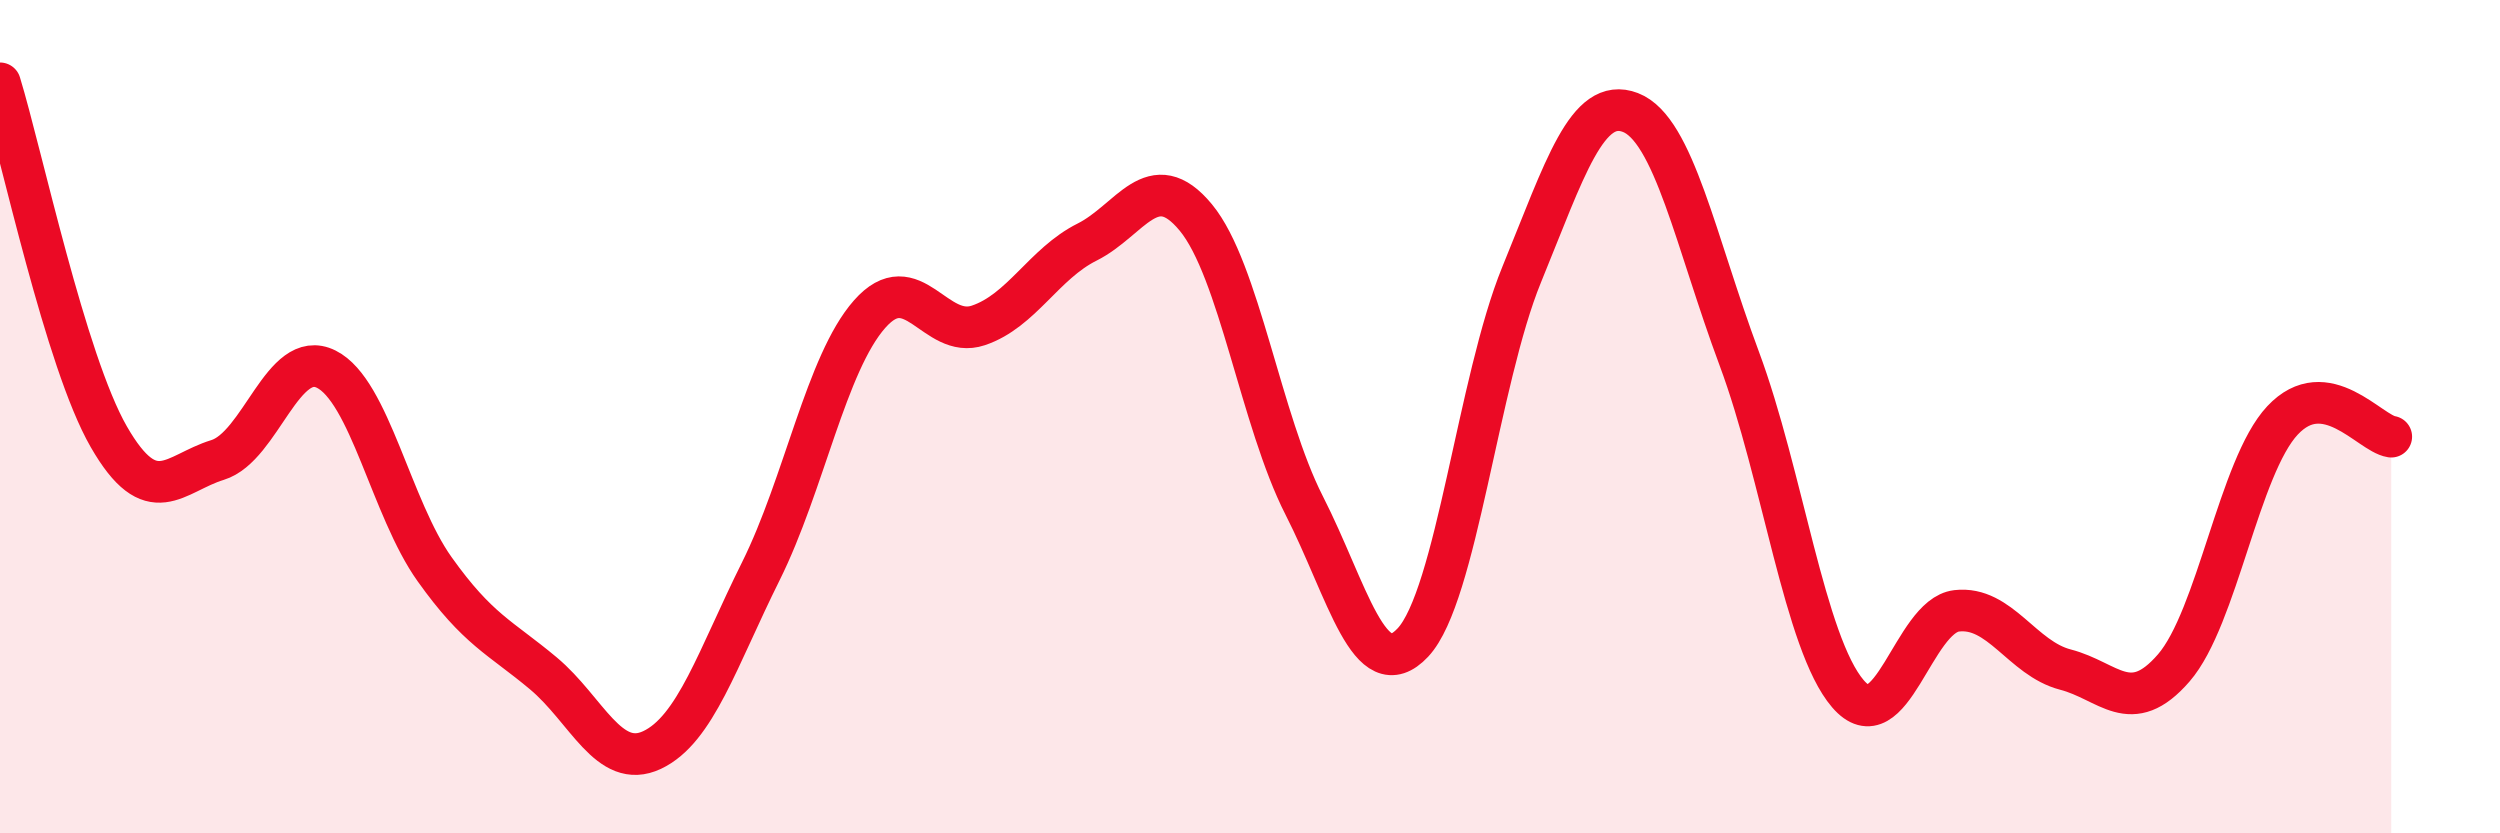
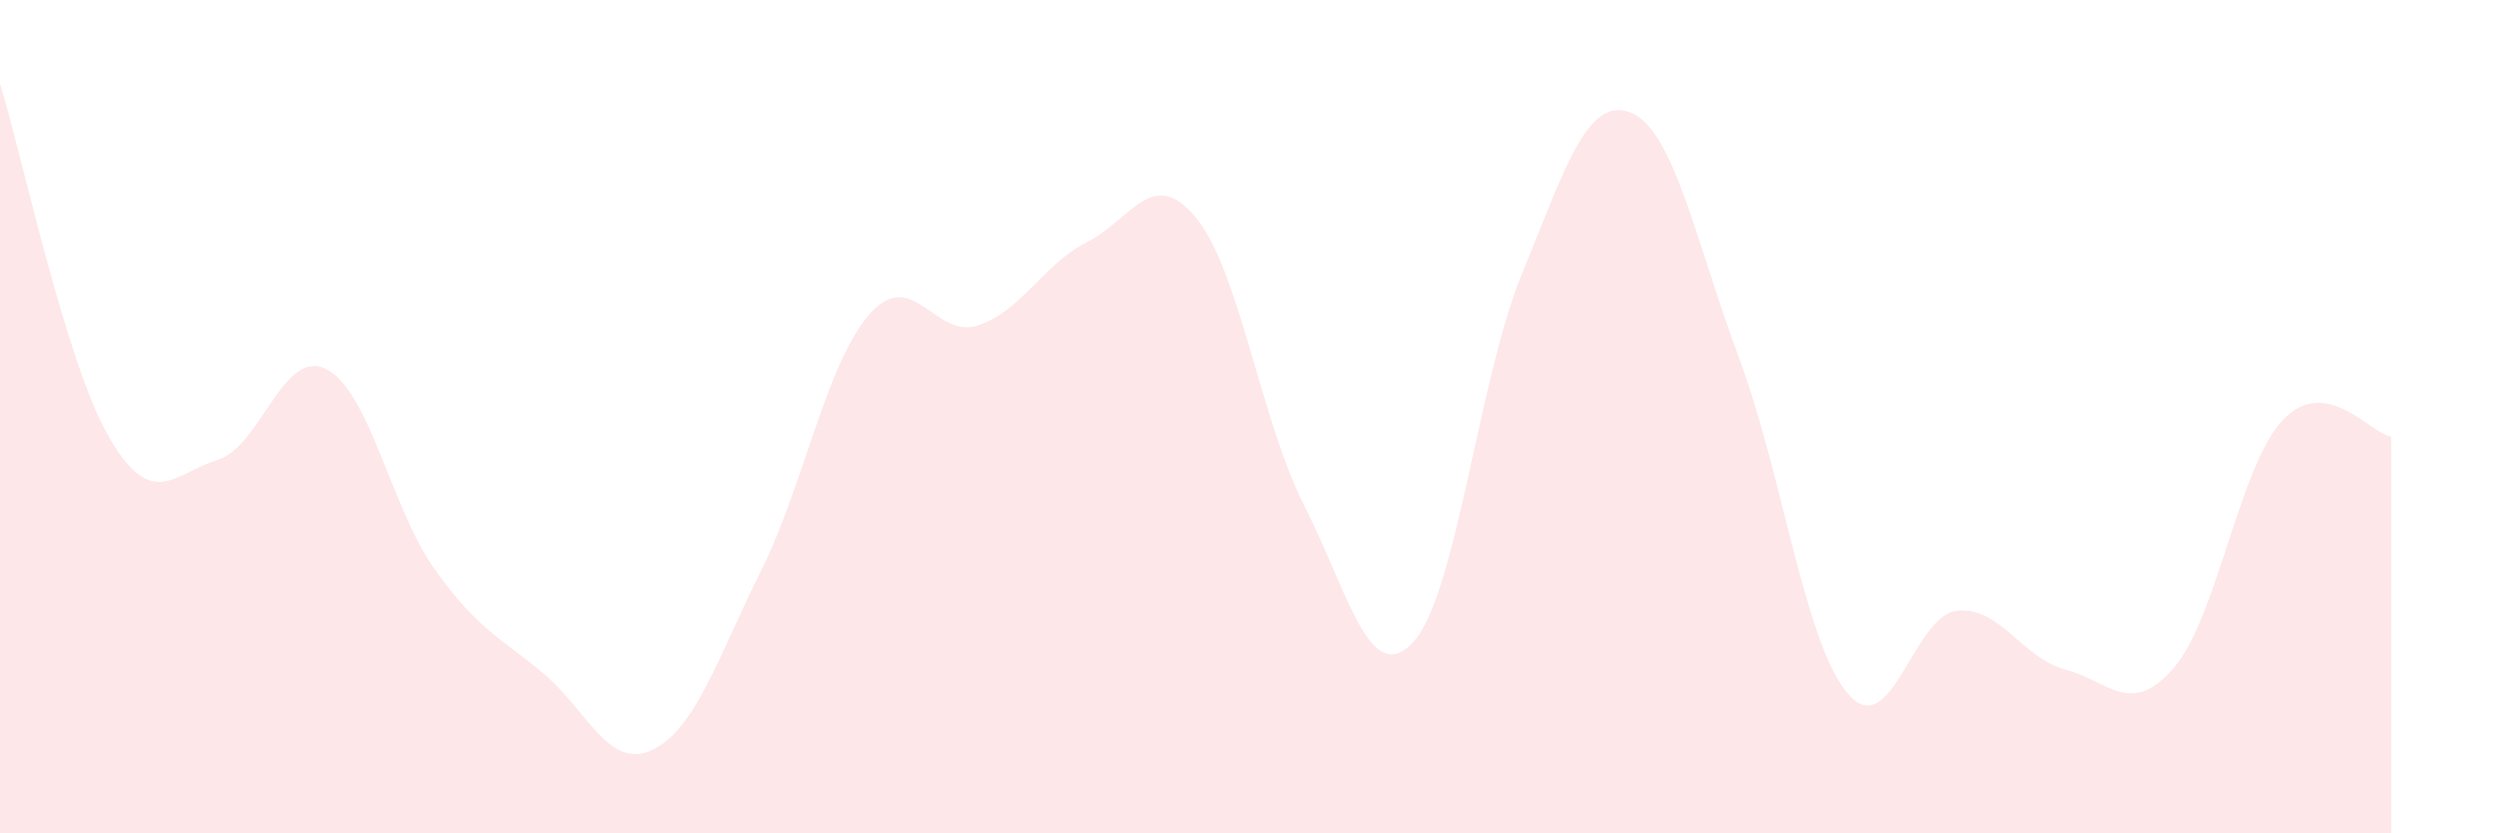
<svg xmlns="http://www.w3.org/2000/svg" width="60" height="20" viewBox="0 0 60 20">
  <path d="M 0,2 C 0.52,3.7 1.57,8.67 2.61,10.48 C 3.65,12.29 4.18,11.36 5.22,11.04 C 6.26,10.72 6.79,8.34 7.83,8.86 C 8.87,9.38 9.39,12.2 10.43,13.66 C 11.47,15.12 12,15.29 13.04,16.16 C 14.08,17.03 14.61,18.49 15.65,18 C 16.69,17.51 17.22,15.8 18.26,13.71 C 19.3,11.62 19.83,8.72 20.87,7.54 C 21.91,6.36 22.44,8.16 23.48,7.81 C 24.52,7.46 25.05,6.33 26.09,5.81 C 27.13,5.29 27.66,3.96 28.7,5.22 C 29.74,6.48 30.26,10.09 31.3,12.13 C 32.34,14.17 32.87,16.53 33.91,15.42 C 34.95,14.31 35.48,9.13 36.52,6.59 C 37.56,4.05 38.09,2.3 39.13,2.7 C 40.17,3.1 40.7,5.81 41.74,8.6 C 42.78,11.39 43.31,15.44 44.35,16.65 C 45.39,17.86 45.92,14.78 46.96,14.66 C 48,14.54 48.53,15.8 49.57,16.07 C 50.61,16.34 51.13,17.23 52.17,16.03 C 53.21,14.83 53.74,11.2 54.78,10.09 C 55.82,8.98 56.87,10.4 57.39,10.48L57.39 20L0 20Z" fill="#EB0A25" opacity="0.1" stroke-linecap="round" stroke-linejoin="round" />
-   <path d="M 0,2 C 0.52,3.7 1.57,8.67 2.61,10.48 C 3.65,12.29 4.18,11.36 5.22,11.04 C 6.26,10.72 6.79,8.34 7.83,8.86 C 8.87,9.38 9.39,12.2 10.43,13.66 C 11.47,15.12 12,15.29 13.04,16.16 C 14.08,17.03 14.61,18.49 15.65,18 C 16.69,17.51 17.22,15.8 18.26,13.71 C 19.3,11.62 19.83,8.72 20.87,7.54 C 21.91,6.36 22.44,8.16 23.48,7.81 C 24.52,7.46 25.05,6.33 26.09,5.81 C 27.13,5.29 27.66,3.96 28.7,5.22 C 29.74,6.48 30.26,10.09 31.3,12.13 C 32.34,14.17 32.87,16.53 33.91,15.42 C 34.95,14.31 35.48,9.13 36.52,6.59 C 37.56,4.05 38.09,2.3 39.13,2.7 C 40.17,3.1 40.7,5.81 41.74,8.6 C 42.78,11.39 43.31,15.44 44.35,16.65 C 45.39,17.86 45.92,14.78 46.96,14.66 C 48,14.54 48.53,15.8 49.57,16.07 C 50.61,16.34 51.13,17.23 52.17,16.03 C 53.21,14.83 53.74,11.2 54.78,10.09 C 55.82,8.98 56.87,10.4 57.39,10.48" stroke="#EB0A25" stroke-width="1" fill="none" stroke-linecap="round" stroke-linejoin="round" />
</svg>